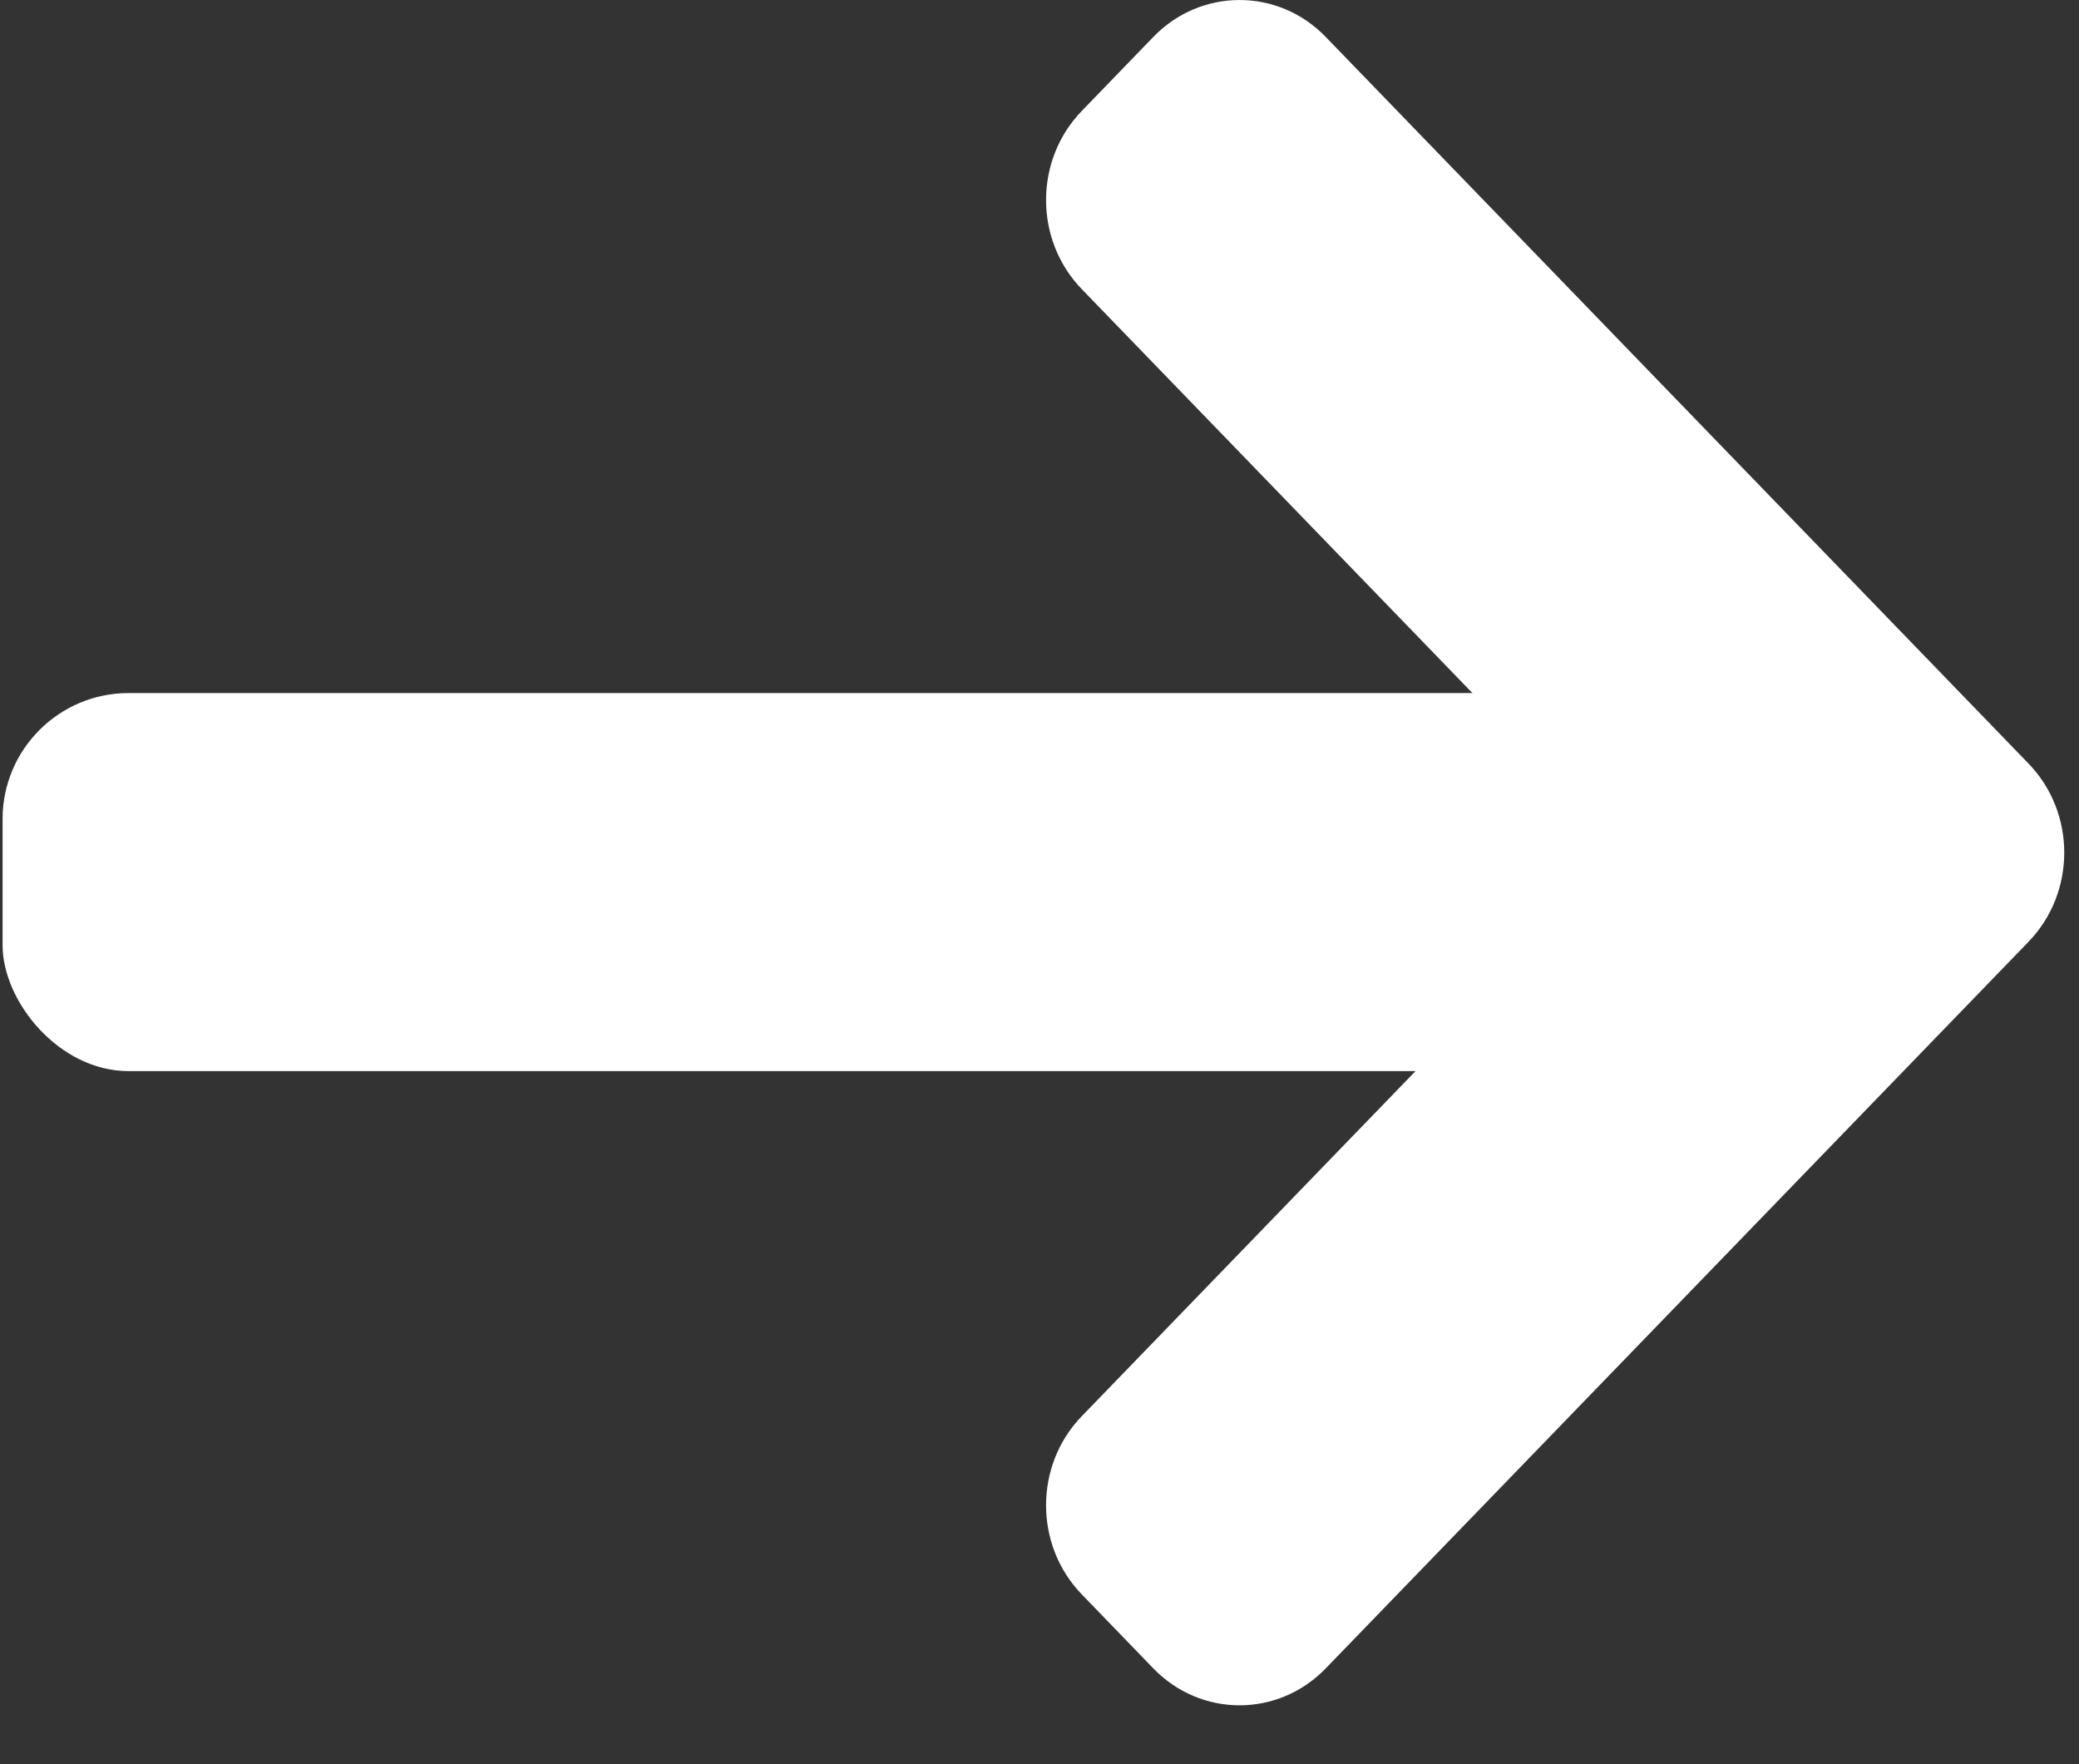
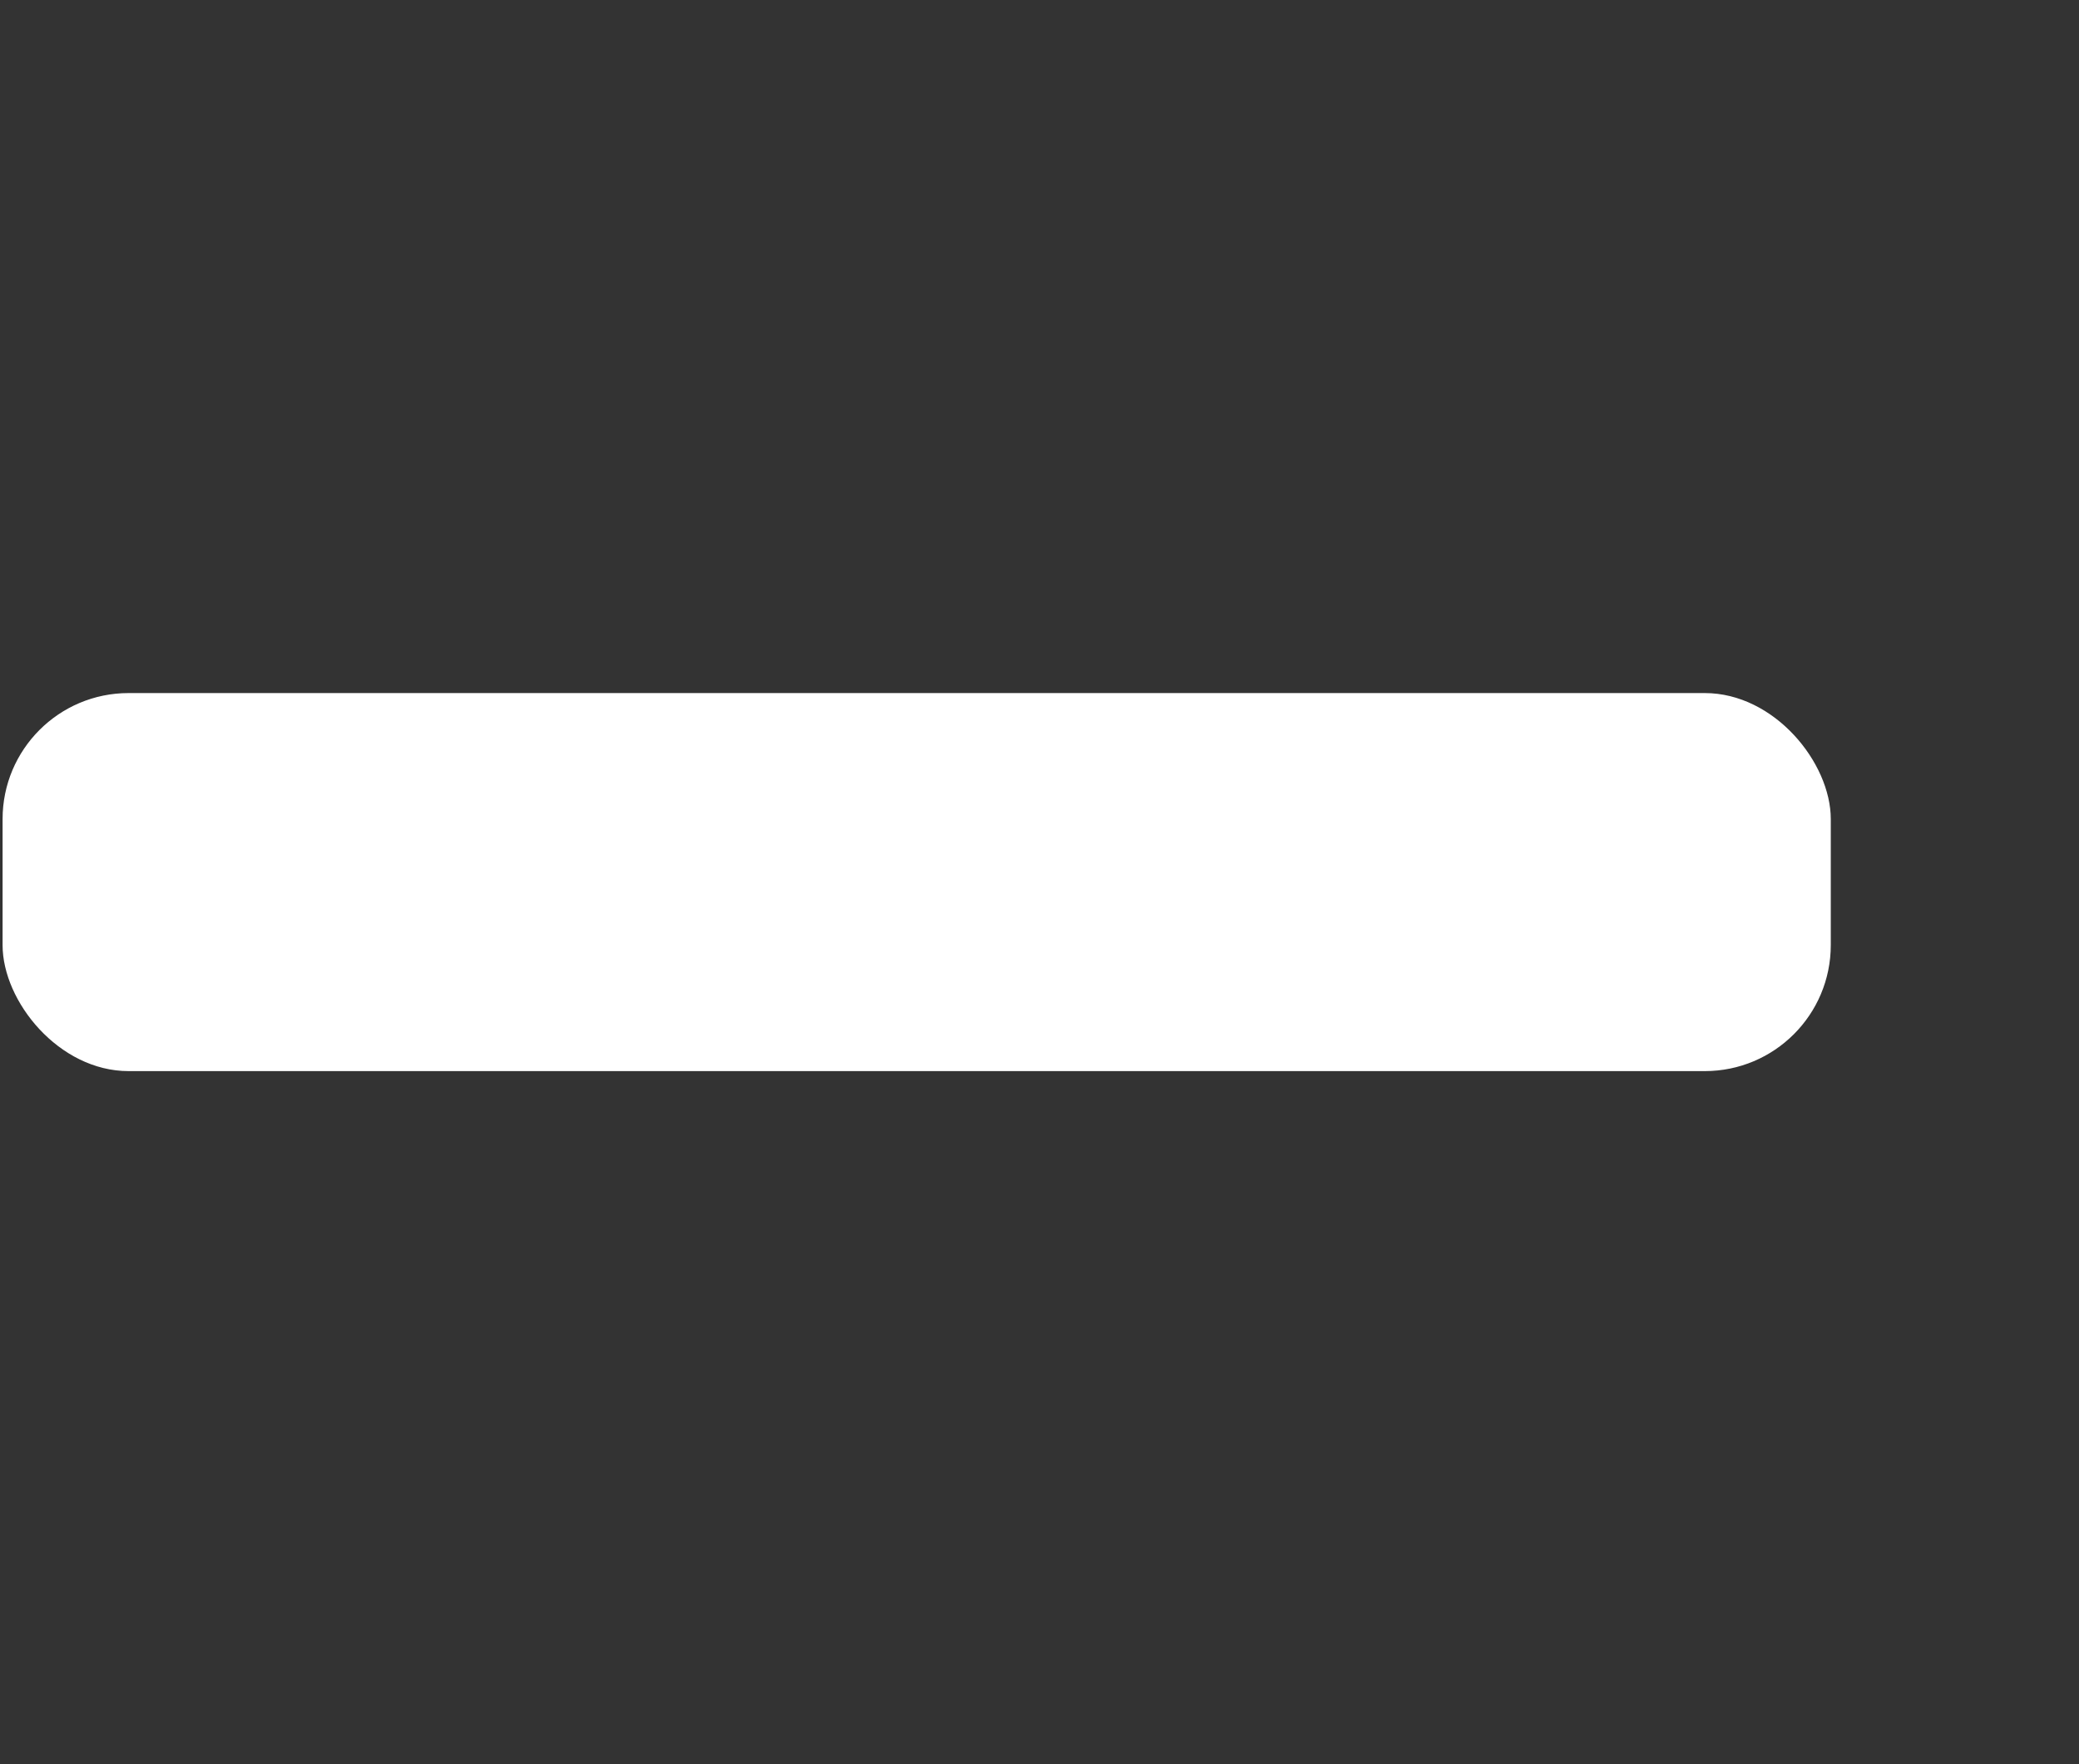
<svg xmlns="http://www.w3.org/2000/svg" width="33" height="28" viewBox="0 0 33 28" fill="none">
  <rect x="0" y="0" width="33" height="28" fill="#333333" stroke="none" />
-   <path fill-rule="evenodd" clip-rule="evenodd" d="M17.171 25.305L18.307 26.48C19.063 27.261 20.288 27.261 21.043 26.48L32.199 14.947C32.955 14.166 32.955 12.9 32.199 12.119L21.043 0.586C20.288 -0.195 19.063 -0.195 18.307 0.586L17.171 1.761C16.415 2.542 16.415 3.808 17.171 4.589L25.822 13.533L17.171 22.477C16.415 23.258 16.415 24.524 17.171 25.305ZM17.855 3.882C17.477 3.492 17.477 2.859 17.855 2.468C17.477 2.859 17.477 3.492 17.855 3.882Z" fill="white" />
  <rect x="0.041" y="11" width="29.019" height="6" rx="2" fill="white" />
</svg>